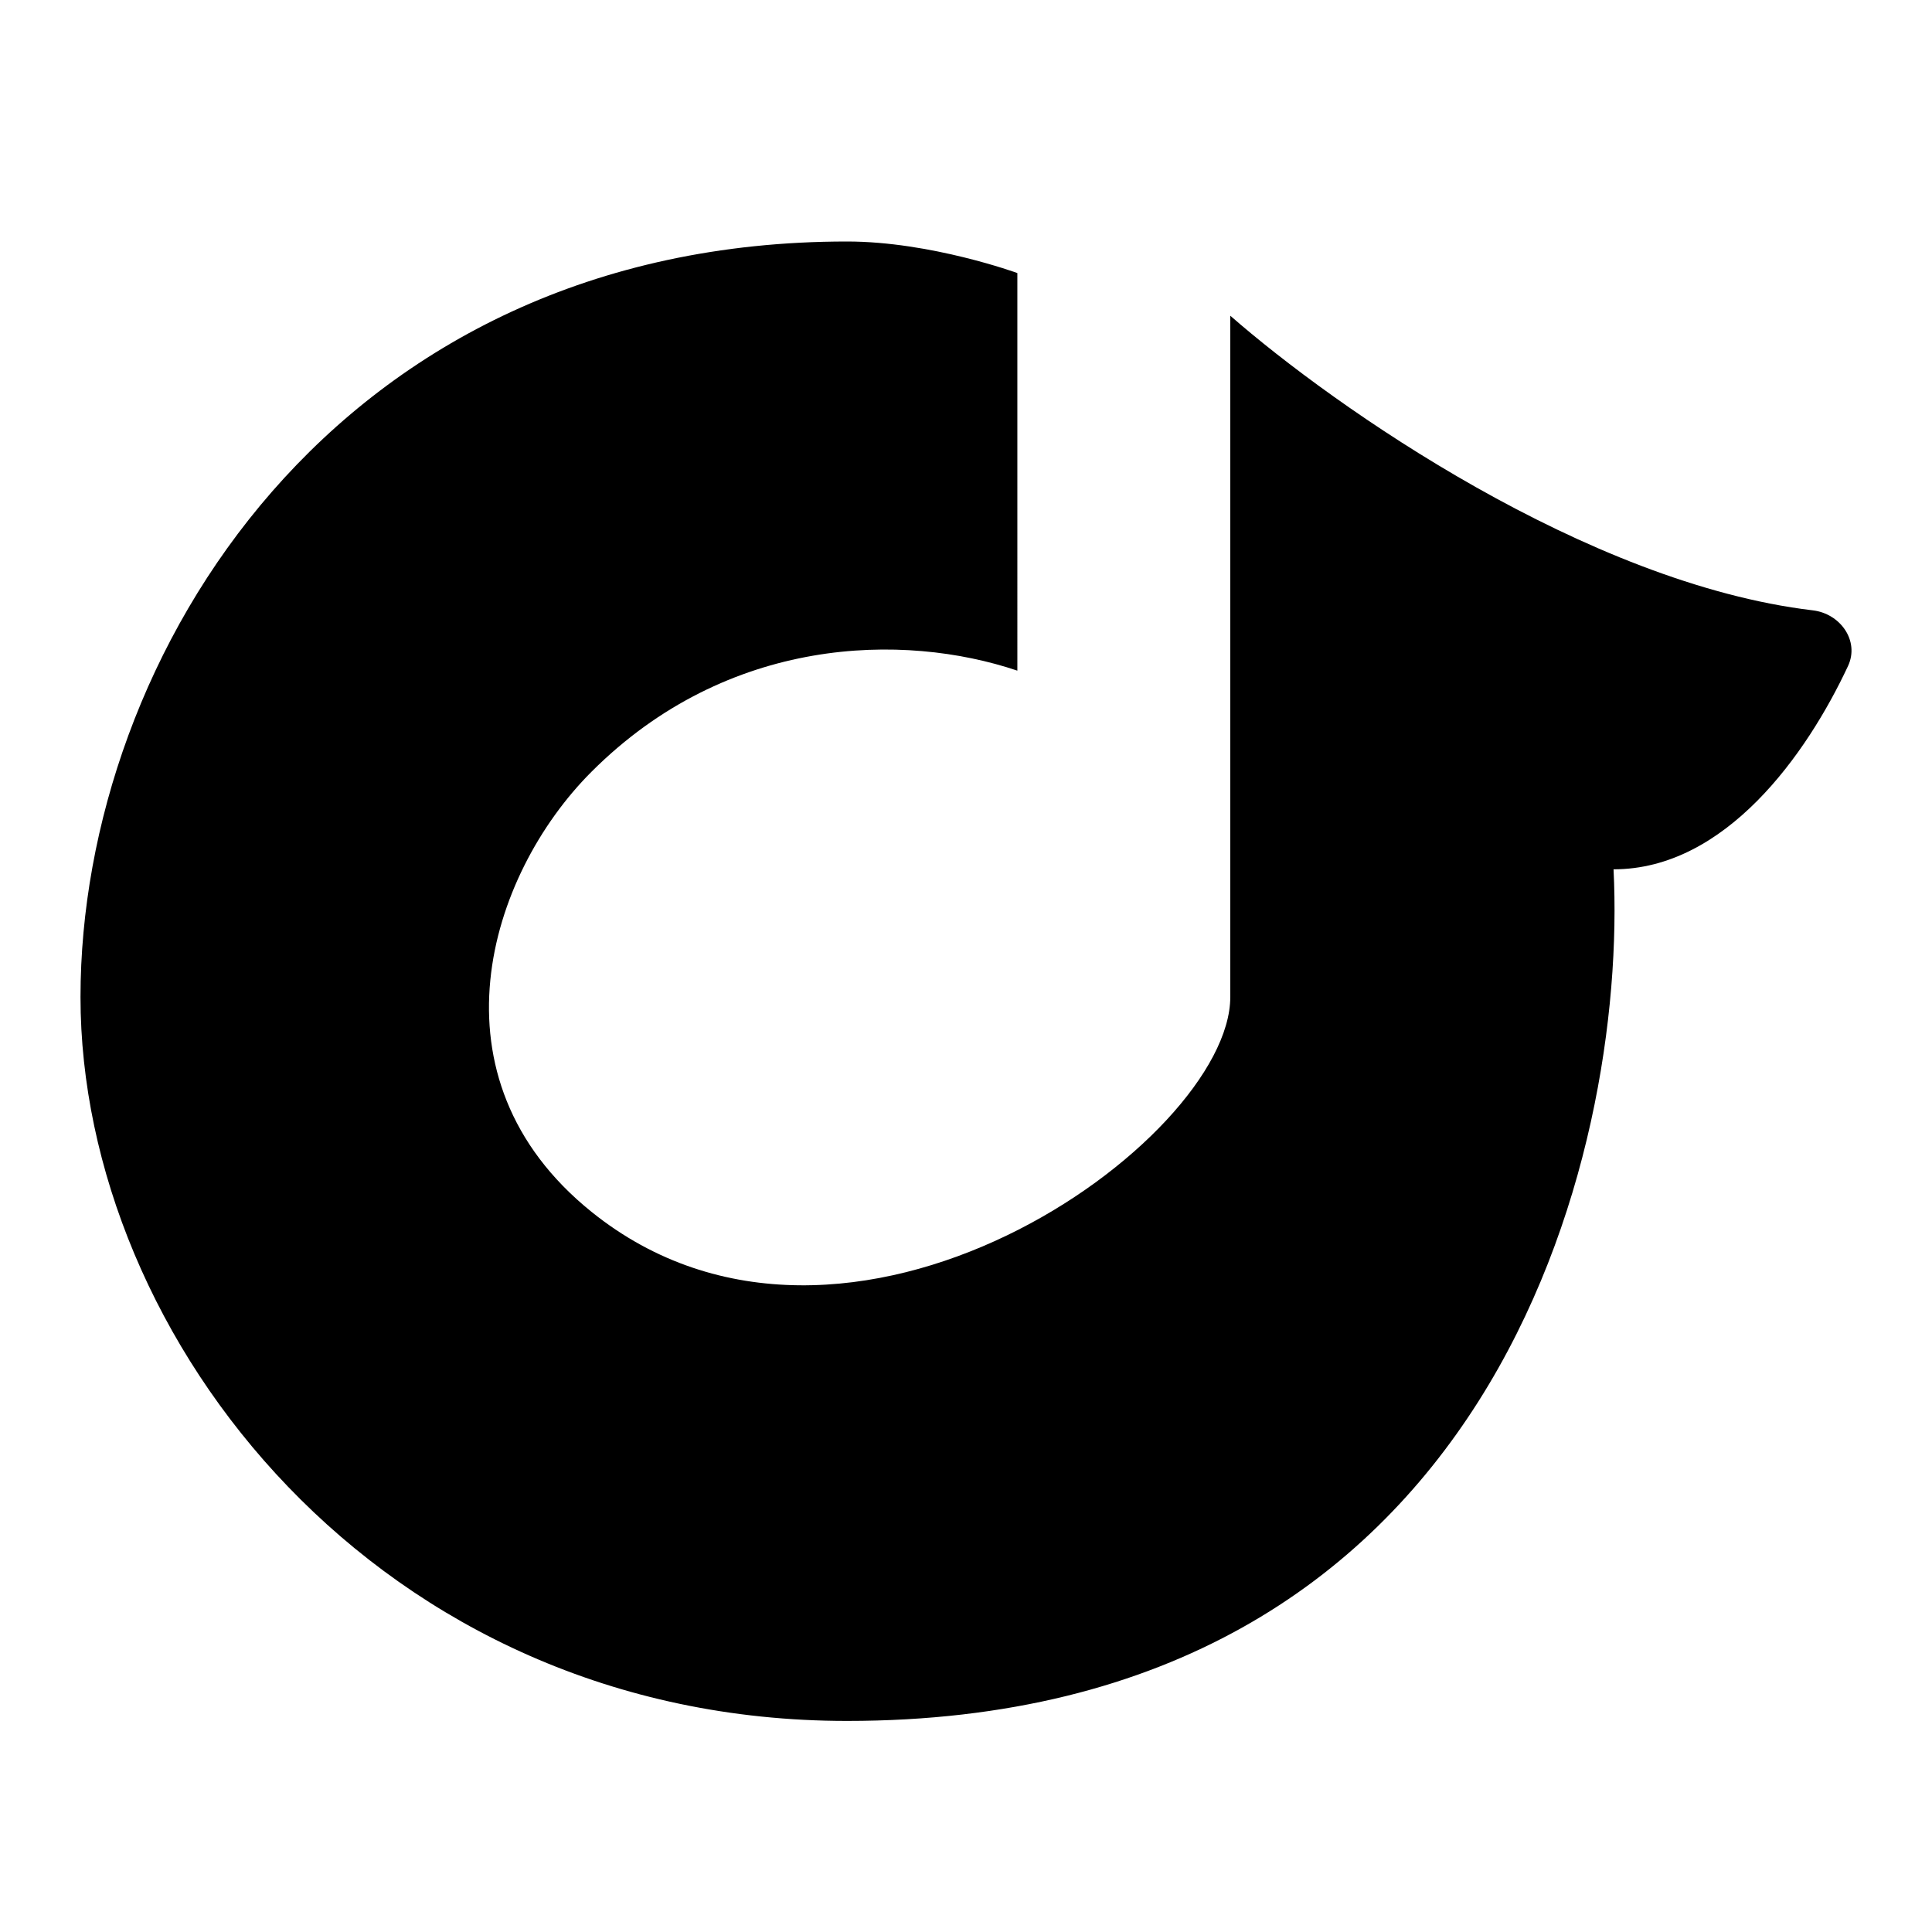
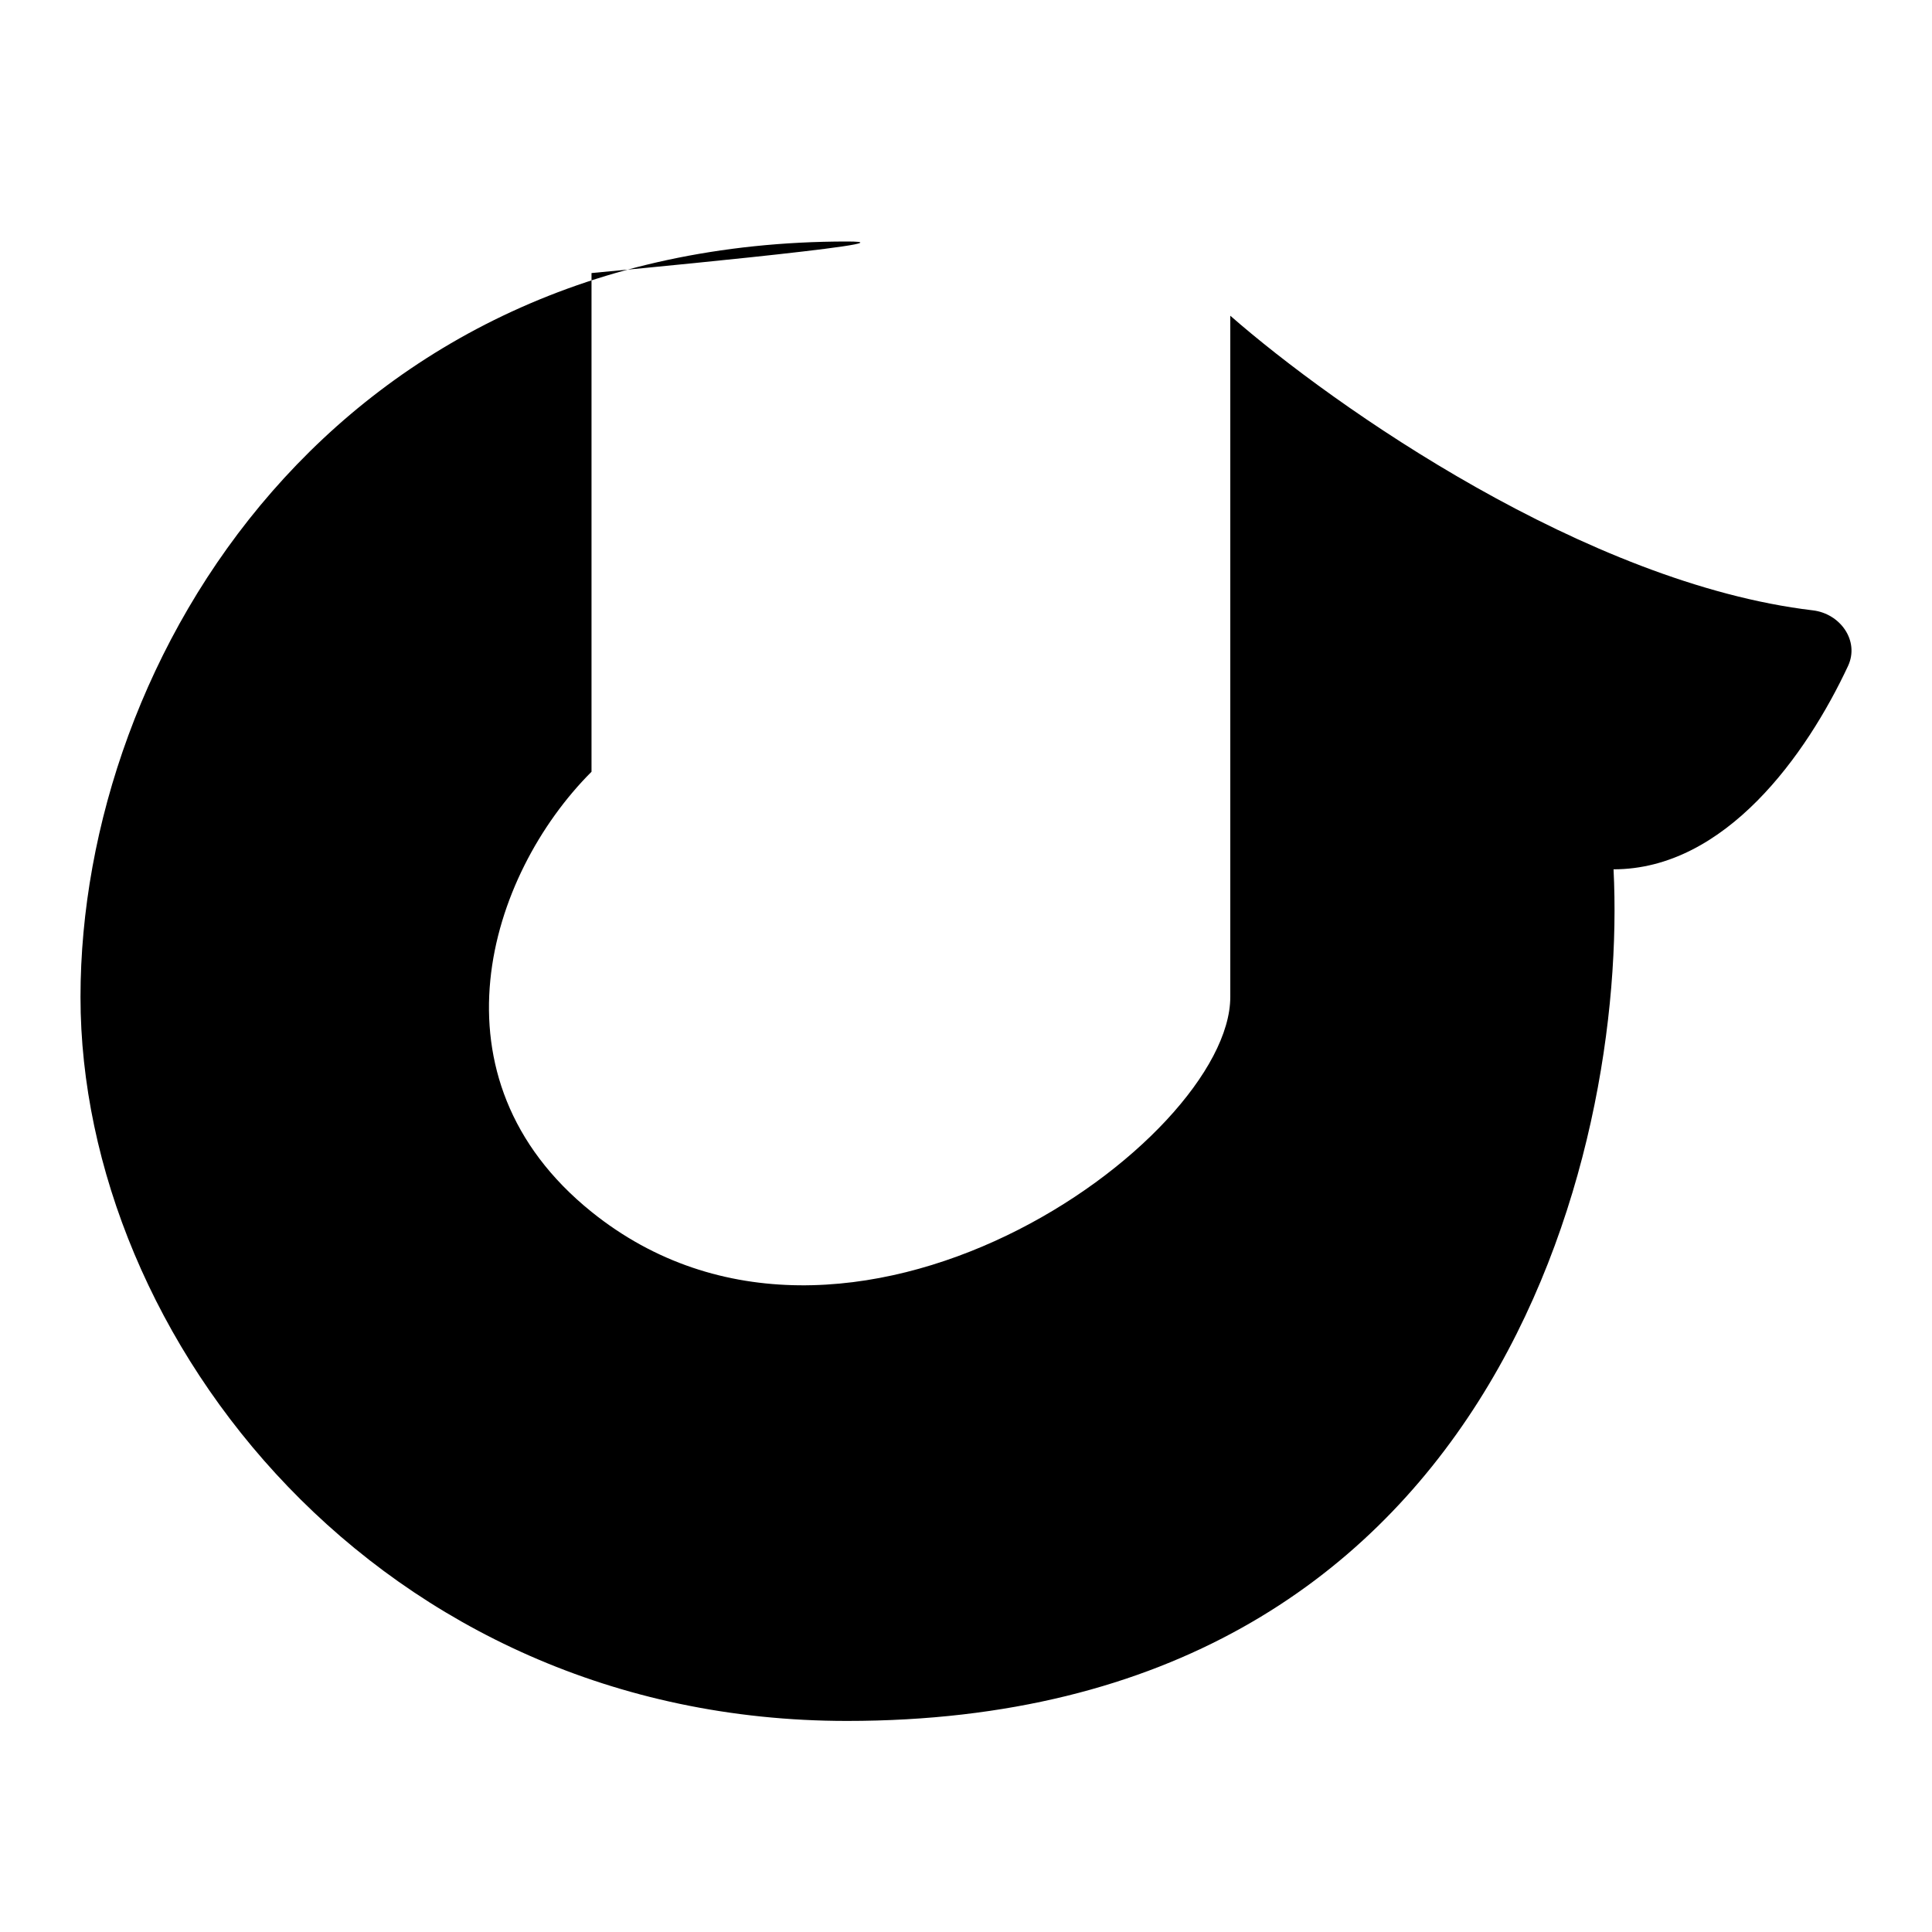
<svg xmlns="http://www.w3.org/2000/svg" width="1em" height="1em" viewBox="0 0 24 24">
-   <path fill="currentColor" d="M20.044 10.799c1.391 0 2.401-1.43 2.913-2.526c.145-.312-.095-.65-.437-.691c-2.804-.333-5.936-2.522-7.237-3.66v8.463c0 1.786-4.76 5.225-7.935 2.669c-2.066-1.664-1.287-4.18 0-5.467c1.693-1.693 3.876-1.732 5.29-1.256V3.392S11.564 3 10.522 3C4.174 3 1 8.153 1 12.386s3.703 8.992 9.522 8.992c8.04 0 9.699-7.053 9.522-10.58Z" />
+   <path fill="currentColor" d="M20.044 10.799c1.391 0 2.401-1.43 2.913-2.526c.145-.312-.095-.65-.437-.691c-2.804-.333-5.936-2.522-7.237-3.66v8.463c0 1.786-4.76 5.225-7.935 2.669c-2.066-1.664-1.287-4.18 0-5.467V3.392S11.564 3 10.522 3C4.174 3 1 8.153 1 12.386s3.703 8.992 9.522 8.992c8.04 0 9.699-7.053 9.522-10.58Z" />
</svg>